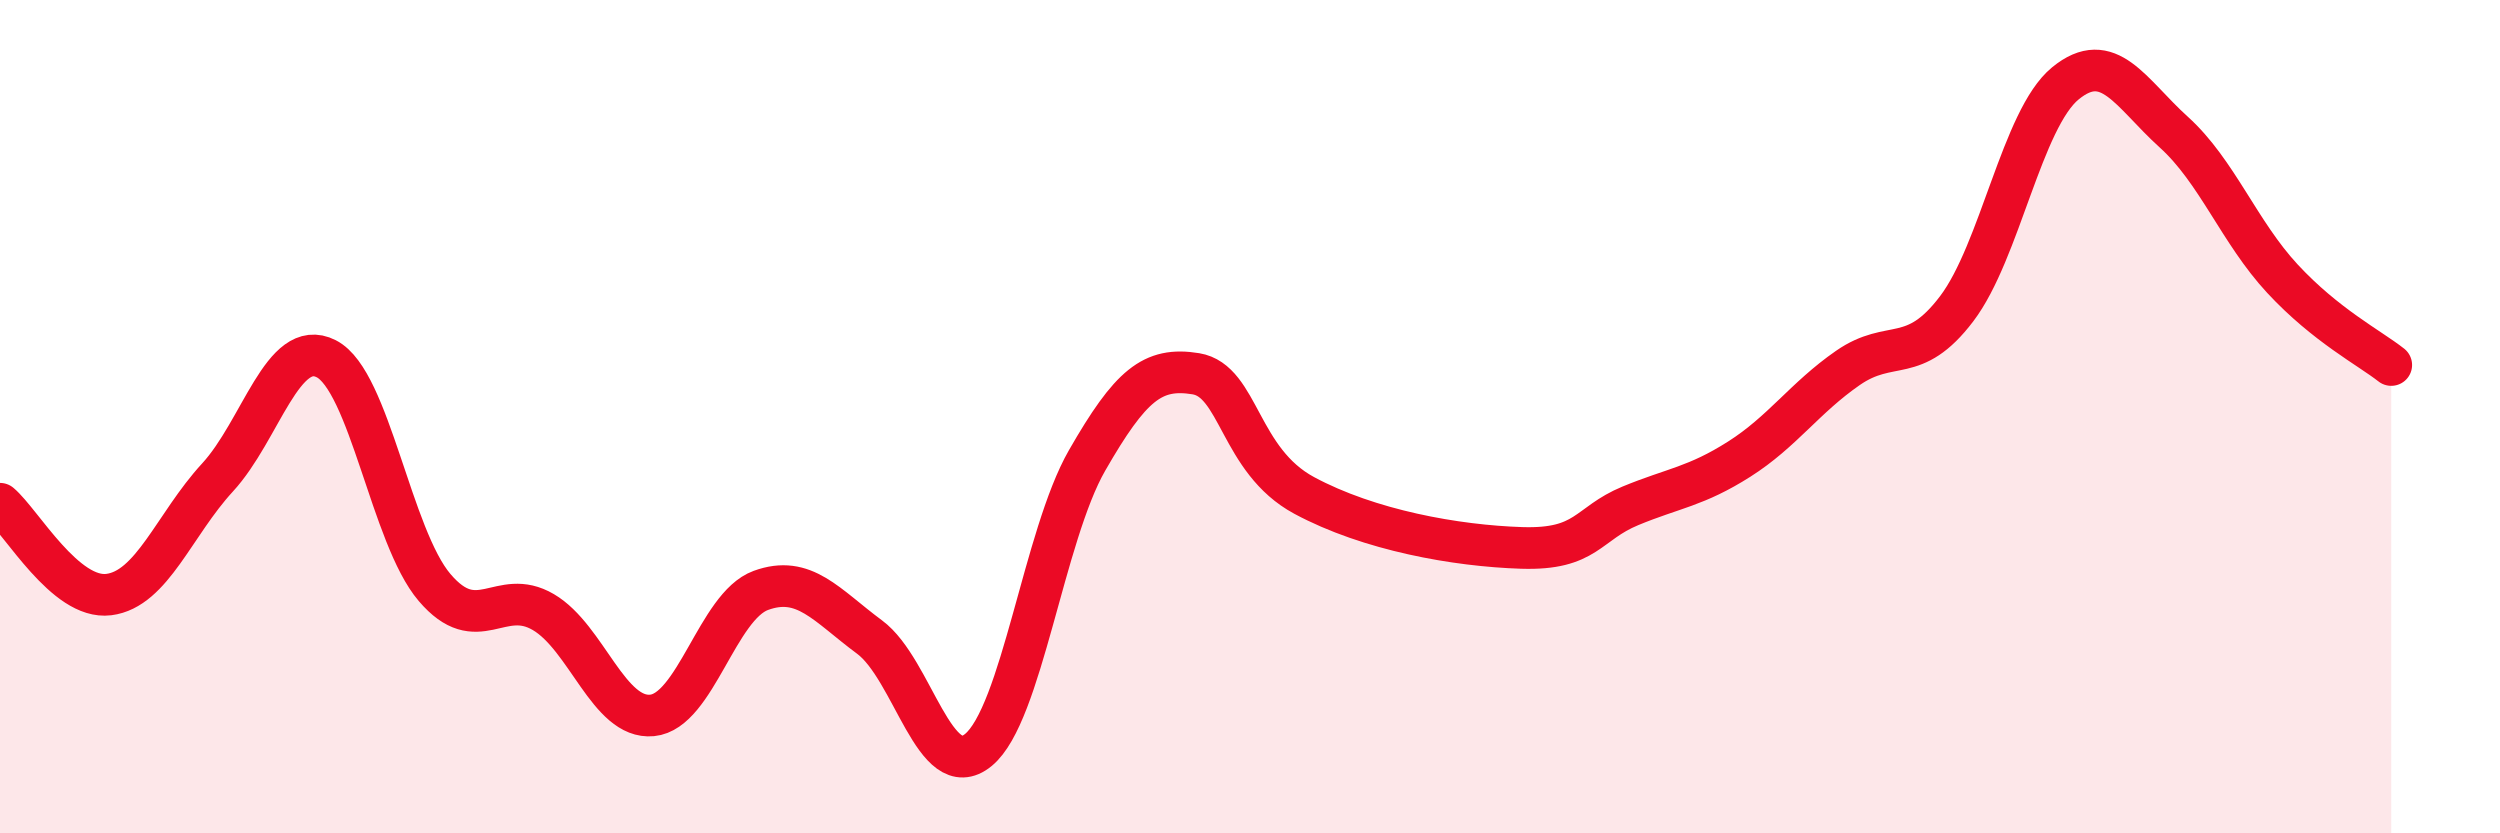
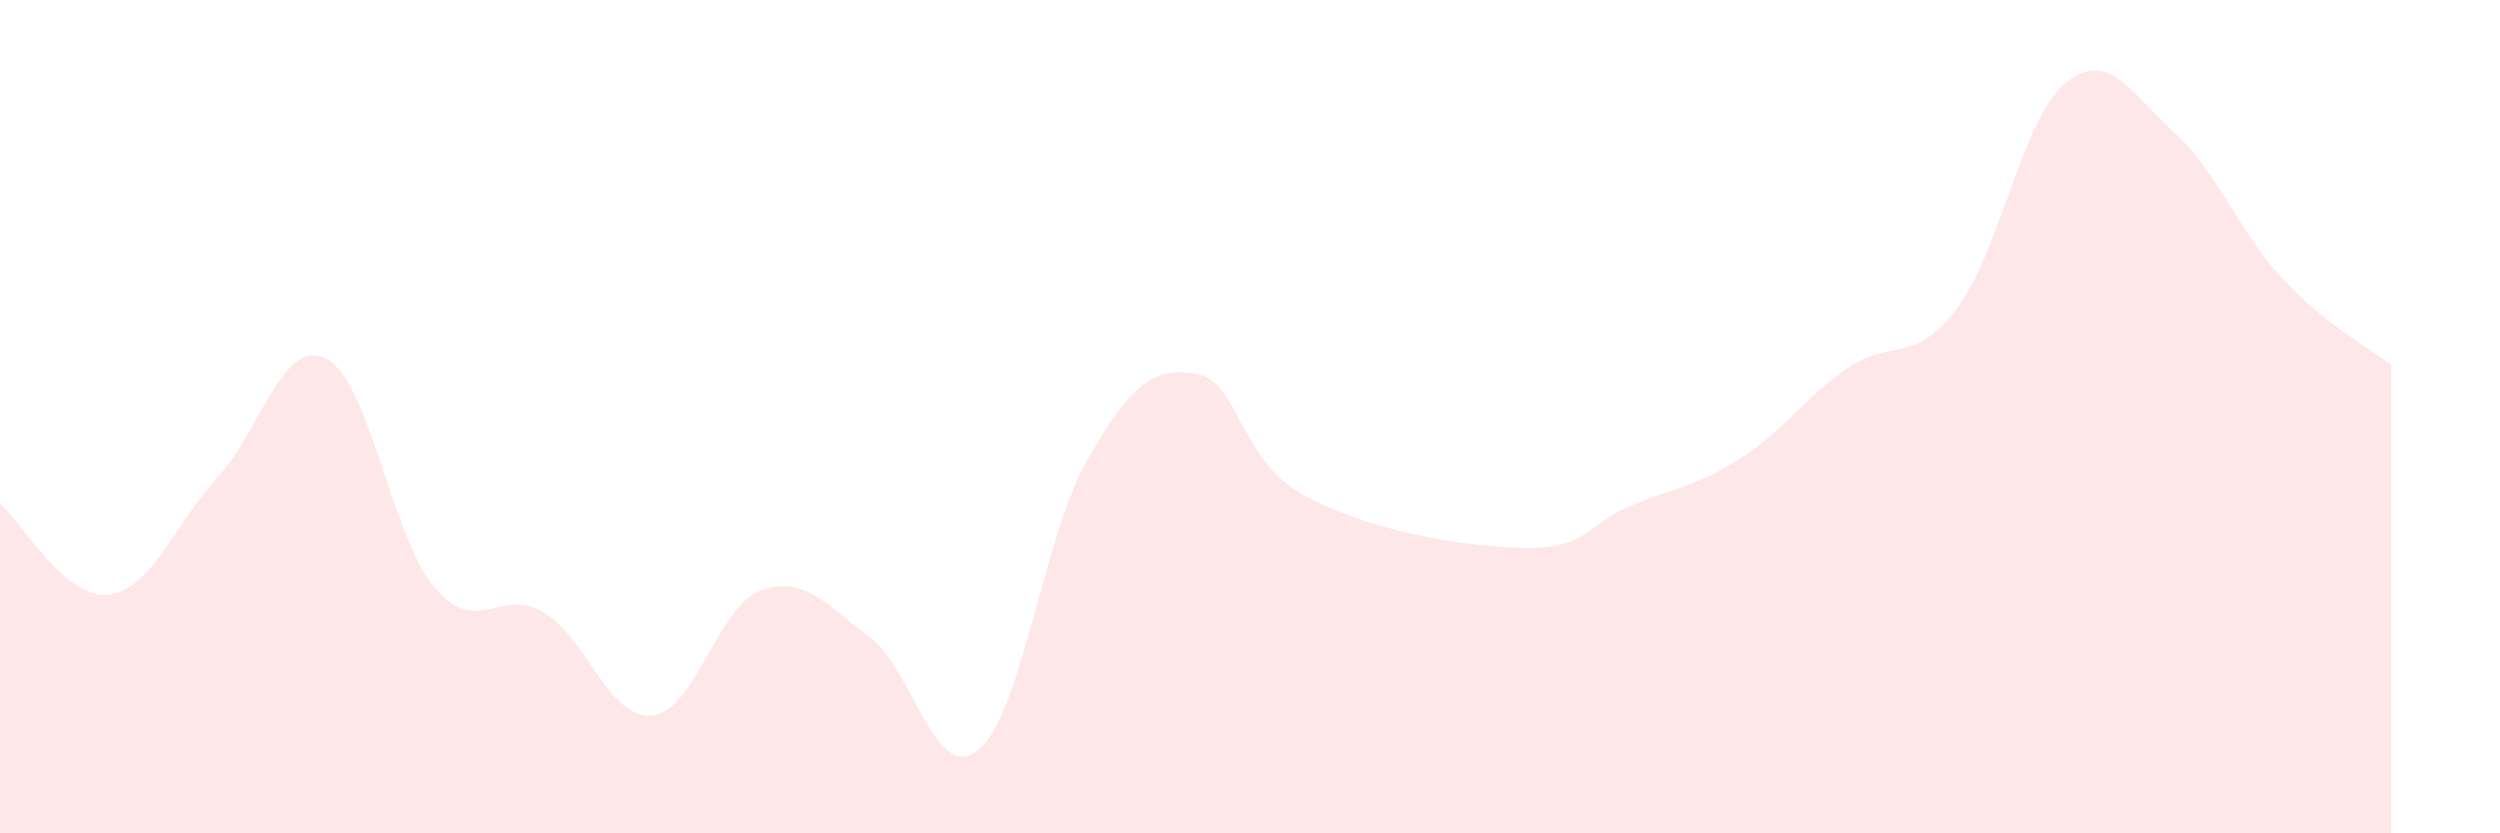
<svg xmlns="http://www.w3.org/2000/svg" width="60" height="20" viewBox="0 0 60 20">
  <path d="M 0,12.09 C 0.52,12.53 1.57,14.4 2.61,14.27 C 3.65,14.14 4.18,12.59 5.22,11.46 C 6.26,10.33 6.79,8.08 7.83,8.61 C 8.87,9.14 9.39,12.88 10.43,14.1 C 11.47,15.32 12,14.08 13.04,14.69 C 14.08,15.3 14.61,17.27 15.65,17.17 C 16.69,17.07 17.22,14.55 18.26,14.17 C 19.3,13.79 19.83,14.52 20.87,15.29 C 21.91,16.06 22.44,18.85 23.48,18 C 24.52,17.15 25.05,12.86 26.09,11.05 C 27.13,9.24 27.66,8.8 28.7,8.97 C 29.74,9.14 29.74,11.05 31.3,11.89 C 32.86,12.73 34.95,13.1 36.52,13.15 C 38.09,13.2 38.09,12.57 39.13,12.14 C 40.17,11.71 40.7,11.68 41.74,11.02 C 42.78,10.36 43.31,9.55 44.35,8.83 C 45.39,8.11 45.92,8.78 46.96,7.41 C 48,6.04 48.53,2.85 49.57,2 C 50.61,1.15 51.13,2.23 52.17,3.17 C 53.21,4.11 53.74,5.57 54.78,6.69 C 55.82,7.81 56.87,8.35 57.39,8.76L57.39 20L0 20Z" fill="#EB0A25" opacity="0.1" stroke-linecap="round" stroke-linejoin="round" />
-   <path d="M 0,12.09 C 0.52,12.53 1.57,14.4 2.61,14.27 C 3.65,14.14 4.18,12.59 5.22,11.46 C 6.26,10.33 6.79,8.08 7.83,8.61 C 8.87,9.14 9.39,12.88 10.43,14.1 C 11.47,15.32 12,14.08 13.04,14.69 C 14.08,15.3 14.61,17.27 15.65,17.17 C 16.69,17.07 17.22,14.55 18.26,14.17 C 19.3,13.79 19.83,14.52 20.87,15.29 C 21.91,16.06 22.44,18.85 23.48,18 C 24.52,17.15 25.05,12.86 26.09,11.05 C 27.13,9.24 27.66,8.8 28.7,8.97 C 29.74,9.14 29.74,11.05 31.3,11.89 C 32.86,12.73 34.95,13.1 36.52,13.15 C 38.09,13.2 38.09,12.57 39.13,12.14 C 40.17,11.71 40.7,11.68 41.74,11.02 C 42.78,10.36 43.31,9.55 44.35,8.83 C 45.39,8.11 45.92,8.78 46.96,7.41 C 48,6.04 48.53,2.85 49.57,2 C 50.61,1.15 51.13,2.23 52.17,3.17 C 53.21,4.11 53.74,5.57 54.78,6.69 C 55.82,7.81 56.87,8.35 57.39,8.76" stroke="#EB0A25" stroke-width="1" fill="none" stroke-linecap="round" stroke-linejoin="round" />
</svg>